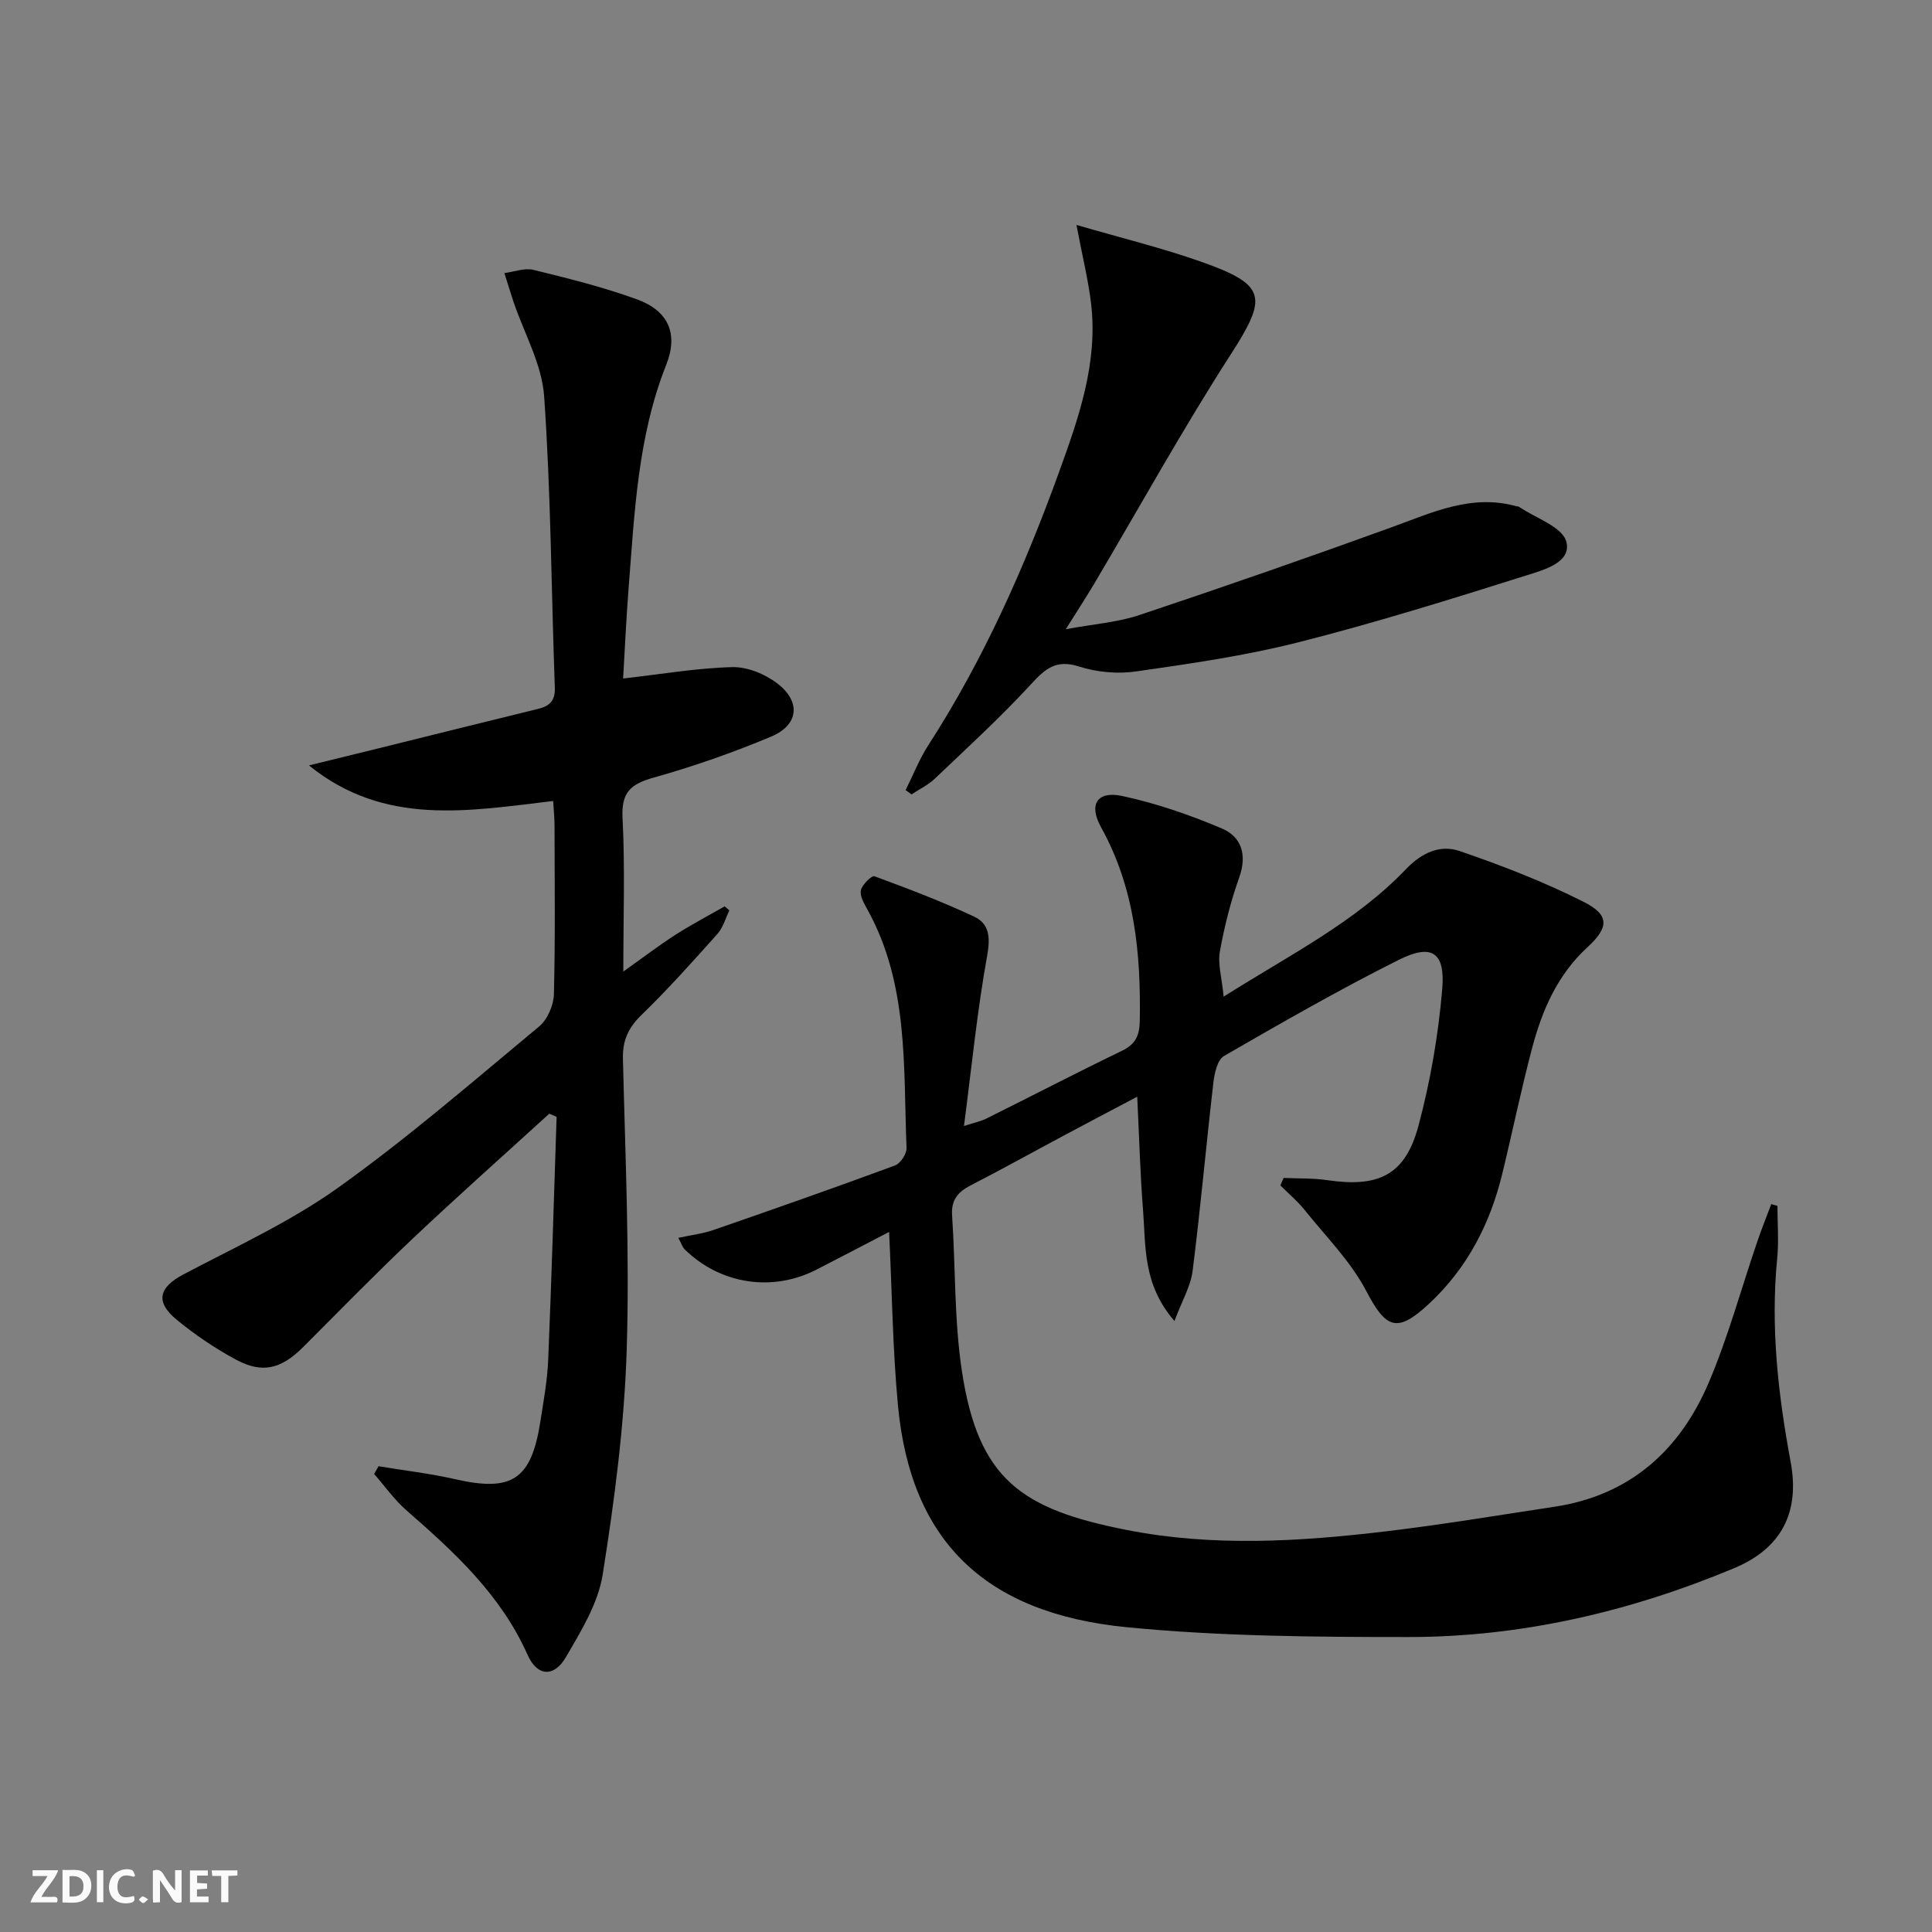
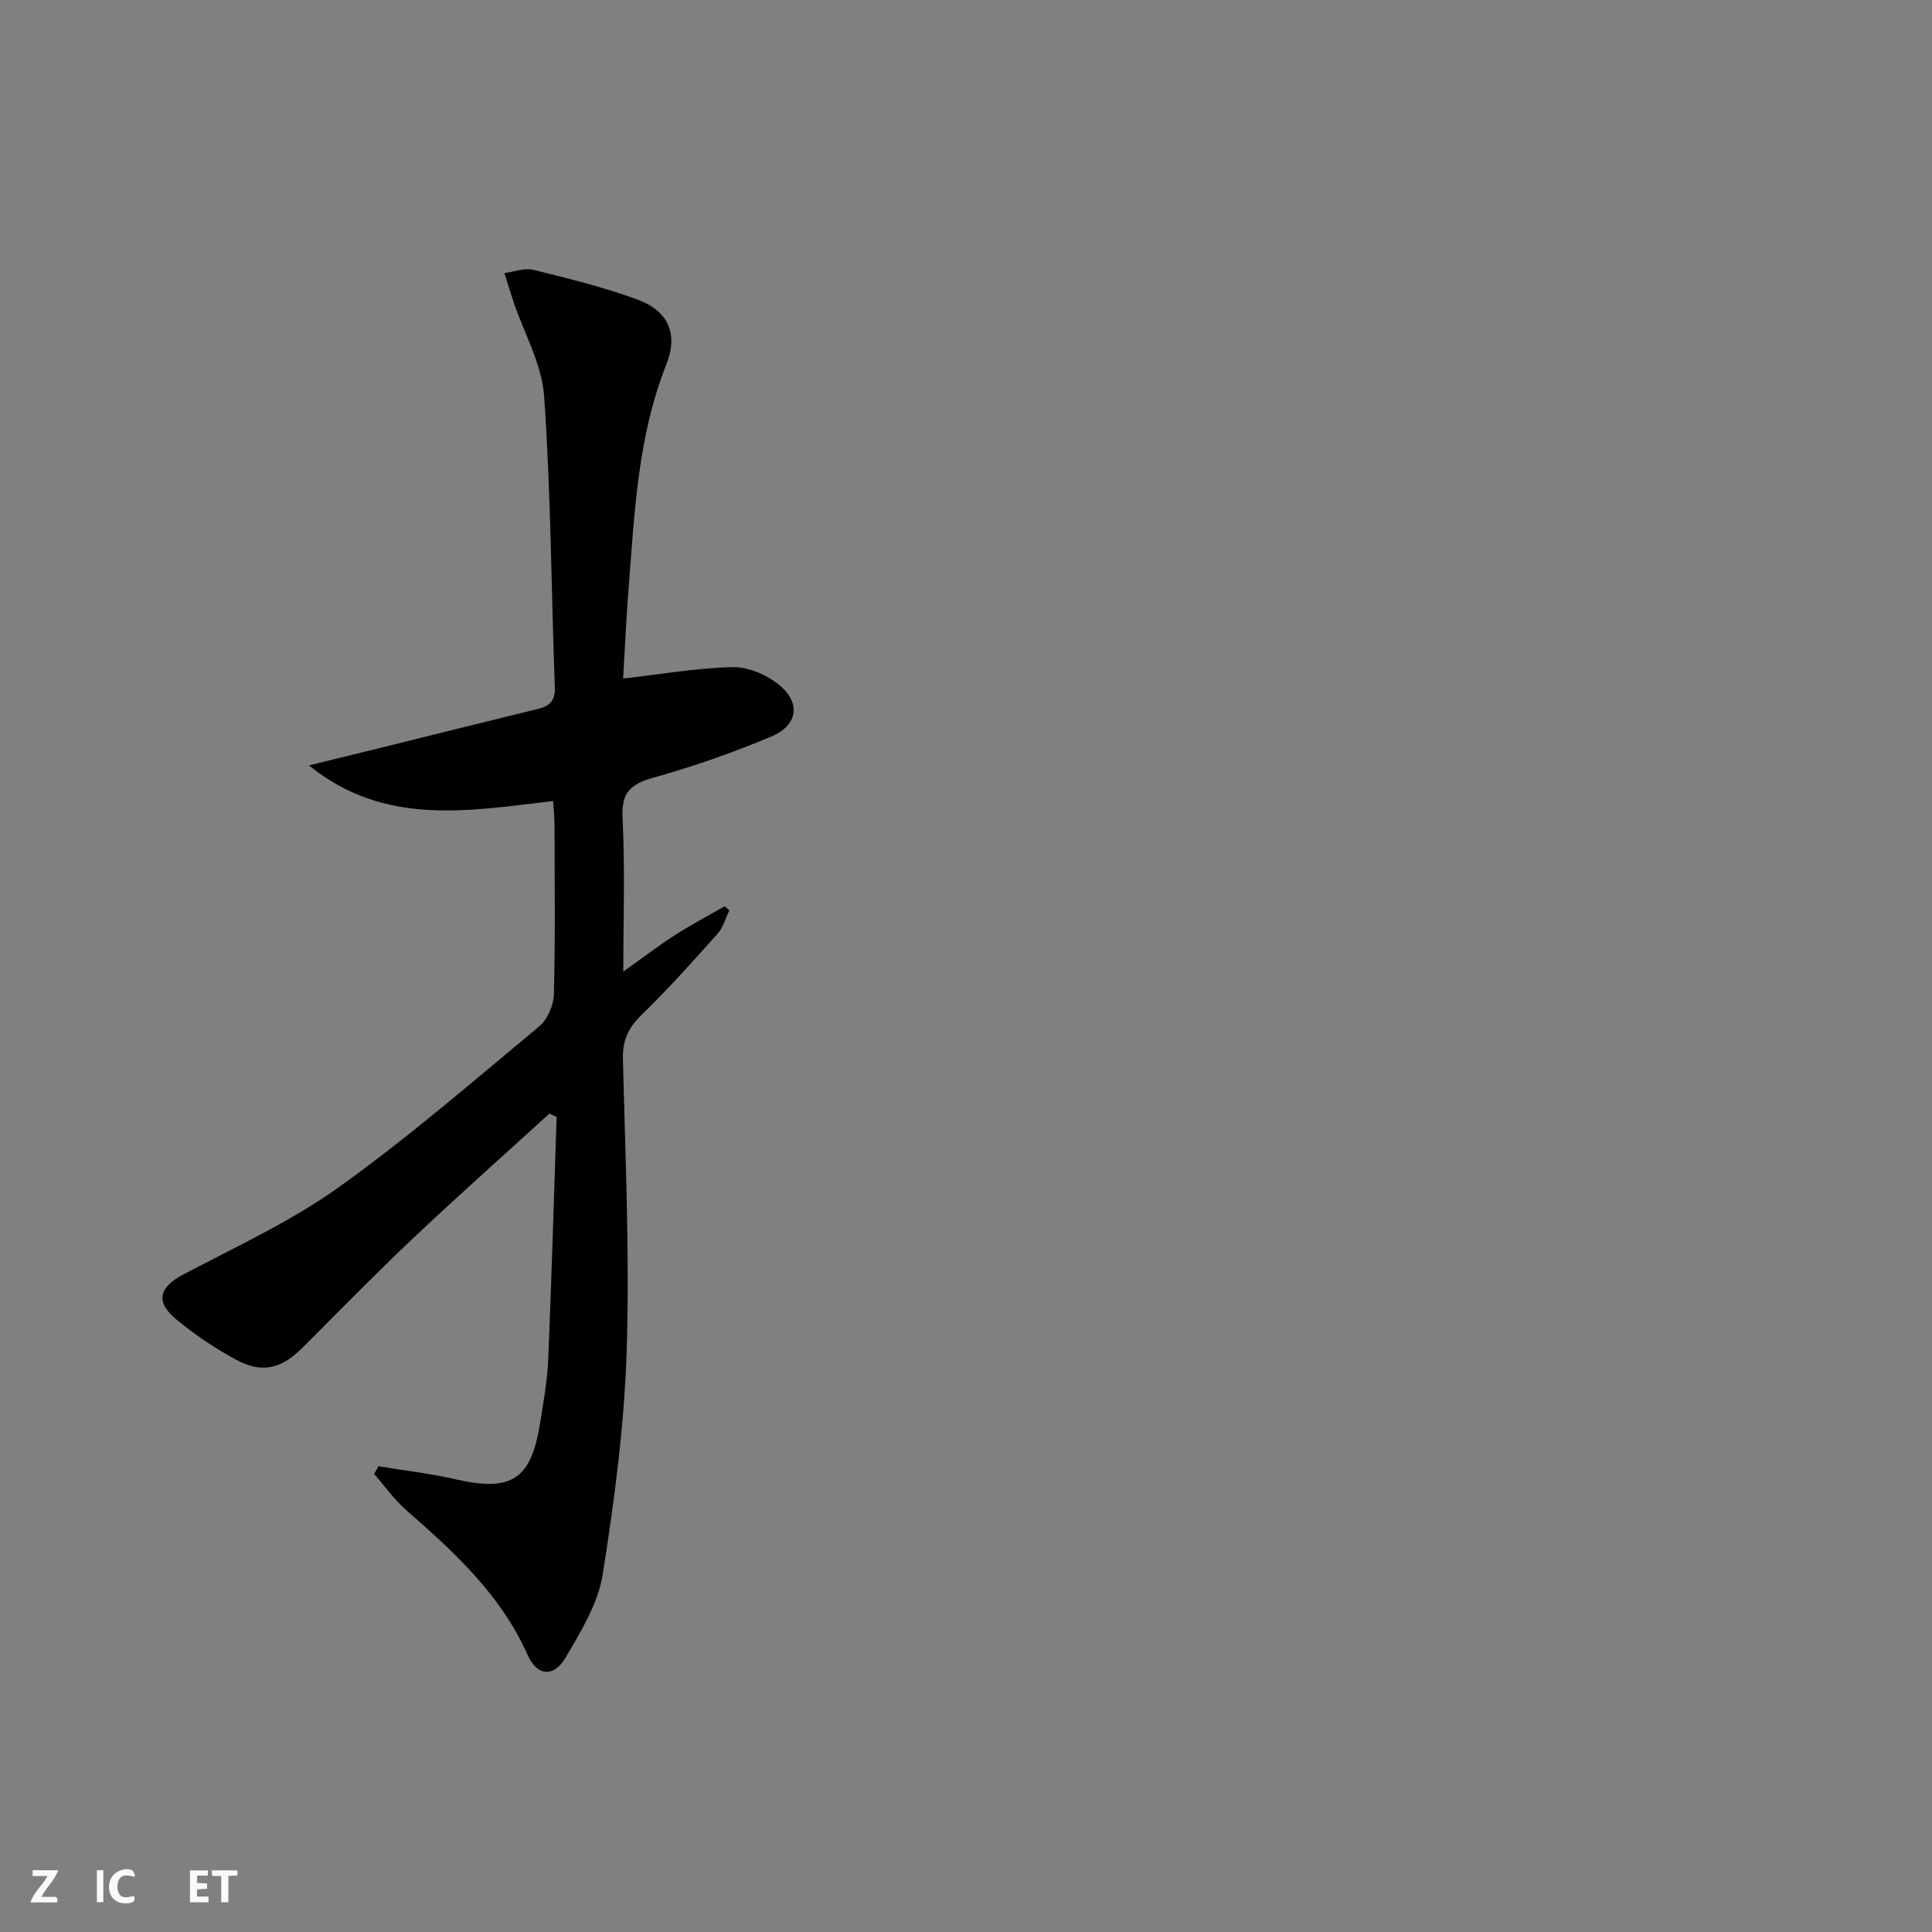
<svg xmlns="http://www.w3.org/2000/svg" enable-background="new 0 0 400 400" viewBox="0 0 400 400">
  <rect x="0" y="0" width="400" height="400" fill="#808080" stroke="none" />
  <g fill="#fbfafa">
-     <path d="m37.59 393.81c-.92.31-1.52.05-2-.78-.7-1.2-1.52-2.34-2.47-3.78v4.59c-.55.03-.95.05-1.41.07-.03-.37-.06-.64-.06-.91 0-1.91 0-3.81 0-5.7 1.13-.41 1.77-.03 2.29.91.62 1.11 1.38 2.14 2.31 3.19v-4.2h1.35v6.61z" />
-     <path d="m12.94 393.88v-6.75c1.9.19 3.93-.54 5.37 1.29.8 1.01.78 2.88.03 3.97-1.37 1.97-3.4 1.51-5.4 1.49m1.45-1.22c2.04.12 2.92-.58 2.89-2.21-.03-1.51-.98-2.19-2.89-2z" />
    <path d="m11.81 393.87h-5.49c.68-2.18 2.47-3.48 3.51-5.45h-3.08v-1.21h5.29c-.71 2.13-2.44 3.48-3.47 5.51.86 0 1.63.04 2.39-.01.79-.05 1.14.21.85 1.16" />
    <path d="m39.33 393.86v-6.61h3.7v1.07h-2.22v1.52c.68.04 1.34.09 2.07.13v1.07c-.72.05-1.38.09-2.1.14v1.48h2.4v1.19h-3.85z" />
    <path d="m27.71 388.56c-1.15-.3-2.46-.61-3.1.64-.37.73-.41 1.93-.06 2.67.63 1.35 1.99.93 3.17.68.35.94-.01 1.32-.93 1.46-1.62.25-3.05-.27-3.76-1.48-.73-1.25-.6-3.03.31-4.17.88-1.11 2.71-1.7 4-1.16.32.13.44.74.65 1.12-.1.08-.19.16-.28.24" />
    <path d="m49.15 387.24v1.07c-.59.02-1.17.05-1.87.08v5.44h-1.48v-5.44h-1.85c-.05-.4-.08-.73-.13-1.15z" />
    <path d="m20.06 387.21h1.33v6.62h-1.33z" />
-     <path d="m30.68 393.25c-.49.38-.8.79-1.05.76-.32-.05-.6-.45-.9-.7.26-.24.51-.64.8-.67.29-.04.62.3 1.15.61" />
  </g>
-   <path d="m368 249.65c0 3.63.3 7.29-.05 10.89-1.4 14.21.19 28.18 2.78 42.11 1.95 10.46-1.88 17.93-11.73 22.04-21.54 8.99-44.01 14.24-67.37 14.24-19.45 0-38.99-.14-58.32-2.03-29.46-2.88-44.74-17.91-47.39-45.85-1.11-11.74-1.23-23.56-1.84-35.99-4.85 2.52-9.9 5.16-14.97 7.77-9.16 4.73-19.97 3.09-27.36-4.17-.43-.42-.62-1.1-1.31-2.37 2.73-.6 5.13-.89 7.36-1.66 12.54-4.34 25.06-8.74 37.5-13.33 1.13-.42 2.44-2.41 2.39-3.62-.68-16.7.47-33.73-7.99-49.17-.71-1.3-1.69-2.88-1.47-4.14.21-1.17 2.25-3.16 2.81-2.95 6.97 2.56 13.93 5.21 20.65 8.36 3.13 1.47 3.38 4.25 2.7 8.02-2.06 11.4-3.2 22.96-4.81 35.33 2.32-.76 3.56-1 4.66-1.55 9.36-4.66 18.64-9.48 28.06-14.03 2.84-1.37 3.63-3.19 3.68-6.22.24-13.97-1.05-27.51-8.03-40.08-2.61-4.71-.78-7.56 4.39-6.45 7.05 1.51 13.99 3.91 20.64 6.73 4.06 1.72 5.25 5.44 3.6 10.1-1.77 4.98-3.09 10.18-4.02 15.39-.46 2.55.4 5.34.78 9.32 13.83-8.73 27.27-15.44 37.73-26.37 3.3-3.45 7.1-5.15 11.13-3.77 8.74 2.99 17.42 6.36 25.66 10.51 5.44 2.74 5.27 5.31.77 9.44-6.14 5.64-9.32 12.93-11.39 20.72-2.3 8.65-4.09 17.44-6.21 26.14-2.53 10.41-7.27 19.59-15.22 26.97-6.57 6.1-8.87 5.09-12.91-2.64-3.22-6.17-8.39-11.33-12.81-16.85-1.48-1.84-3.32-3.38-5-5.06.22-.52.45-1.03.67-1.55 3.01.14 6.07.02 9.04.46 10.68 1.57 16.15-1.07 18.88-11.27 2.47-9.23 4.12-18.8 4.92-28.32.64-7.61-2.17-9.43-8.96-6.04-12.32 6.16-24.28 13.03-36.22 19.92-1.35.78-1.97 3.51-2.19 5.42-1.51 13.01-2.67 26.06-4.31 39.06-.4 3.19-2.2 6.2-3.76 10.39-6.58-7.58-5.92-15.44-6.5-22.87-.6-7.58-.8-15.2-1.21-23.57-5.45 2.88-10.54 5.55-15.6 8.26-6.31 3.37-12.56 6.85-18.92 10.12-2.65 1.36-4.03 3.05-3.81 6.22.73 10.76.42 21.66 2.04 32.28 3.42 22.39 12.36 28.54 34.1 32.82 17.8 3.51 35.79 2.42 53.67.29 11.69-1.39 23.31-3.34 34.95-5.1 15.61-2.37 25.94-11.7 31.9-25.71 4.02-9.44 6.72-19.45 10.05-29.19.89-2.61 1.92-5.17 2.89-7.75.43.14.86.25 1.28.35z" fill="#000001" />
  <path d="m113.73 230.57c-9.43 8.6-18.98 17.08-28.26 25.85-7.74 7.31-15.17 14.94-22.7 22.47-4.51 4.51-8.41 5.57-13.89 2.62-4.35-2.34-8.53-5.17-12.34-8.31-4.48-3.7-3.61-6.69 1.44-9.35 10.83-5.72 22.12-10.88 32.02-17.95 14.46-10.32 27.95-22.03 41.64-33.4 1.72-1.43 2.98-4.38 3.04-6.67.3-11.65.15-23.32.13-34.98 0-1.46-.16-2.92-.28-5.01-17.45 2.04-34.91 5.33-50.56-7.37 4.7-1.15 9.4-2.3 14.09-3.46 11.11-2.75 22.21-5.52 33.33-8.24 2.38-.58 3.58-1.65 3.48-4.41-.73-20.11-.81-40.25-2.21-60.31-.46-6.66-4.17-13.09-6.37-19.64-.65-1.95-1.24-3.92-1.86-5.87 2.01-.26 4.16-1.12 6-.67 7.22 1.77 14.48 3.57 21.45 6.11 6.53 2.37 8.6 7.13 6.05 13.56-5.93 14.96-6.56 30.75-7.8 46.45-.49 6.25-.76 12.52-1.12 18.49 7.88-.89 15.25-2.18 22.64-2.36 3.16-.07 6.9 1.5 9.45 3.51 4.77 3.75 4.19 8.5-1.41 10.86-7.93 3.33-16.1 6.19-24.38 8.51-4.75 1.33-6.69 3.05-6.42 8.34.53 10.24.16 20.53.16 31.81 4.1-2.91 7.35-5.4 10.77-7.6 3.31-2.12 6.8-3.95 10.21-5.9.33.28.65.56.98.84-.81 1.64-1.3 3.55-2.47 4.86-5.09 5.7-10.2 11.42-15.68 16.74-2.72 2.65-3.98 5.23-3.89 9.08.48 20.13 1.41 40.29.78 60.4-.49 15.52-2.53 31.06-4.97 46.42-.95 5.99-4.49 11.74-7.64 17.14-2.45 4.19-5.92 3.95-7.89-.47-5.53-12.45-15.14-21.27-25.09-29.95-2.51-2.19-4.48-5.01-6.7-7.54.3-.53.6-1.07.91-1.6 5.29.88 10.64 1.49 15.86 2.68 11.75 2.69 15.76.12 17.64-11.9.67-4.26 1.45-8.54 1.63-12.83.7-16.76 1.18-33.53 1.74-50.29-.5-.23-1.01-.45-1.51-.66z" fill="#000001" />
-   <path d="m222.87 46.57c9.11 2.66 17.76 4.76 26.1 7.72 13.32 4.74 13.44 7.29 5.81 19.14-9.96 15.48-18.88 31.63-28.27 47.48-1.6 2.7-3.32 5.32-5.85 9.36 5.85-1.08 10.72-1.42 15.21-2.92 17.45-5.83 34.83-11.87 52.13-18.14 8.45-3.06 16.62-7.01 25.97-4.39.16.04.36 0 .49.09 3.45 2.35 9 4.15 9.82 7.22 1.17 4.32-4.69 5.88-8.19 6.98-15.65 4.94-31.34 9.83-47.23 13.86-11.03 2.8-22.39 4.43-33.68 6.05-3.84.55-8.12.15-11.81-1.03-4.74-1.52-6.96.47-9.91 3.67-6.29 6.83-13.17 13.13-19.91 19.55-1.39 1.32-3.21 2.19-4.83 3.26-.41-.3-.82-.6-1.22-.89 1.55-3.1 2.82-6.38 4.69-9.28 11.43-17.7 19.91-36.8 27.06-56.52 4.07-11.23 8.07-22.57 6.66-34.83-.57-4.89-1.78-9.71-3.04-16.38z" fill="#000001" />
</svg>